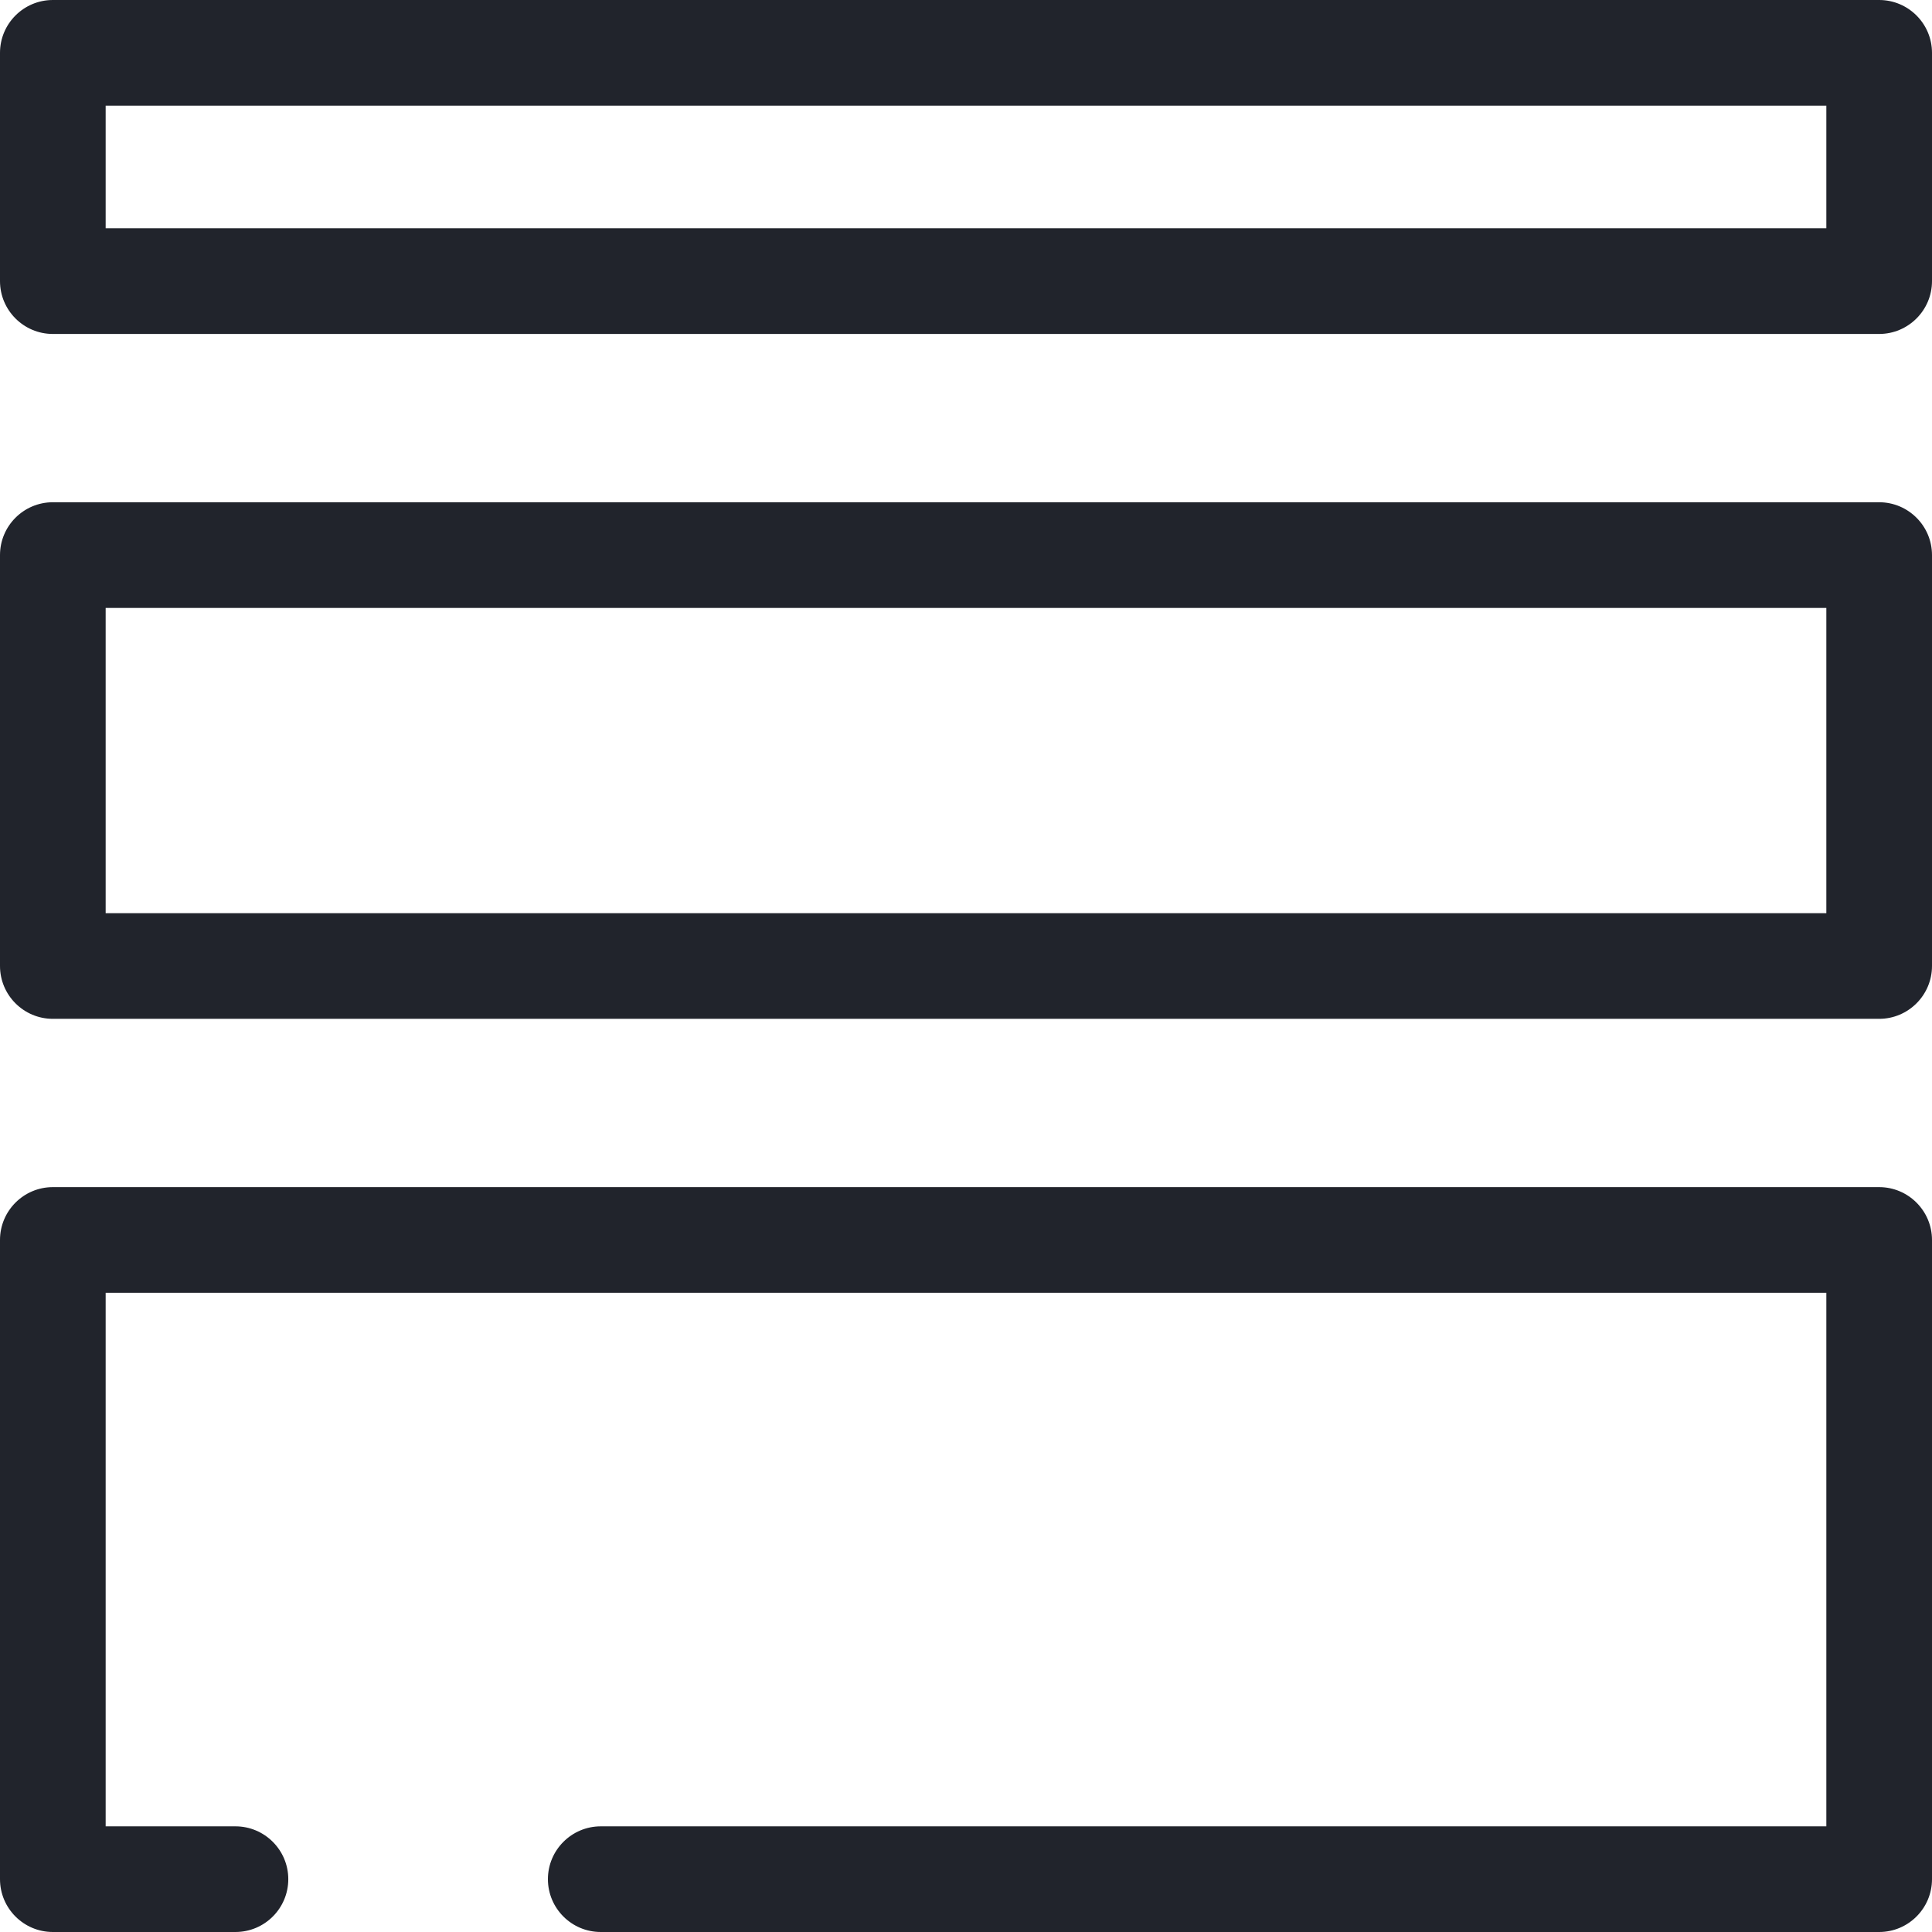
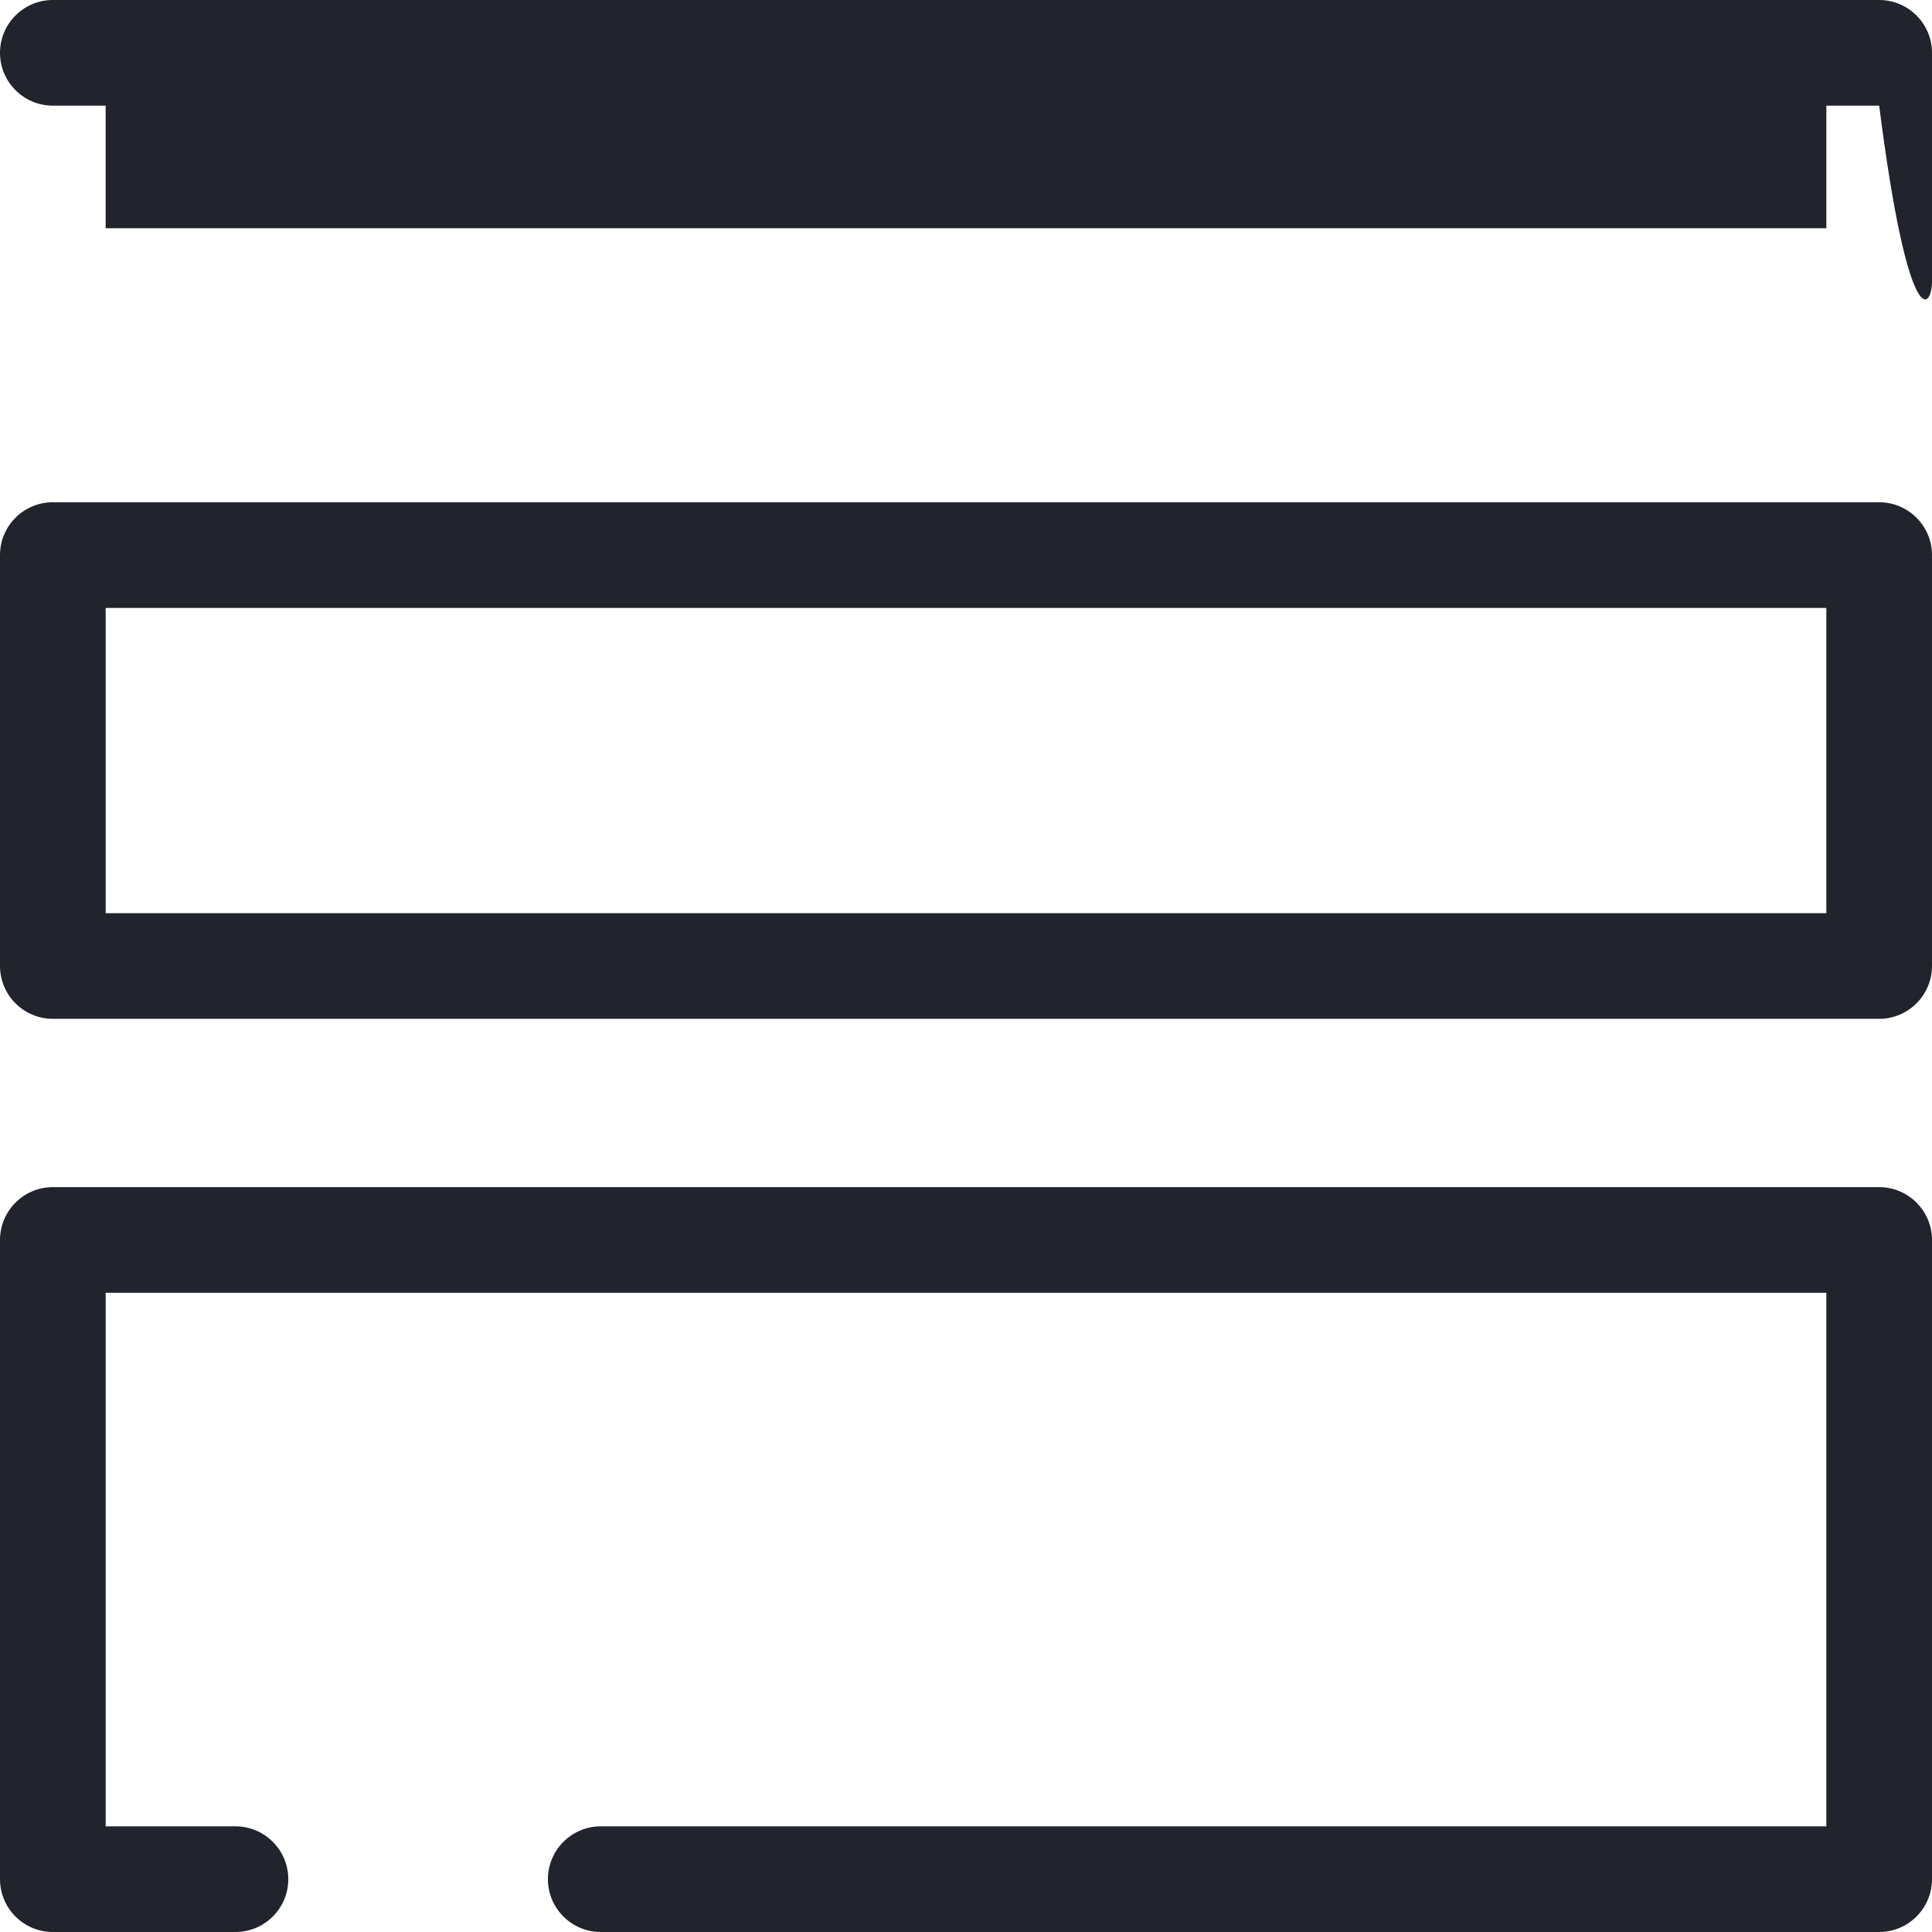
<svg xmlns="http://www.w3.org/2000/svg" version="1.1" id="Слой_1" x="0px" y="0px" width="55px" height="55px" viewBox="0 0 55 55" enable-background="new 0 0 55 55" xml:space="preserve">
  <g>
    <g>
-       <path fill="#21242C" d="M53.496,33.795H1.504C0.674,33.795,0,34.47,0,35.299v18.197C0,54.326,0.674,55,1.504,55h5.199    c0.83,0,1.504-0.674,1.504-1.504c0-0.828-0.674-1.504-1.504-1.504H3.008V36.803h48.984v15.189h-34.89    c-0.83,0-1.504,0.676-1.504,1.504c0,0.83,0.674,1.504,1.504,1.504h36.394C54.325,55,55,54.326,55,53.496V35.299    C55,34.47,54.325,33.795,53.496,33.795z M53.496,14.298H1.504C0.674,14.298,0,14.972,0,15.802V27.5    c0,0.829,0.674,1.504,1.504,1.504h51.992c0.829,0,1.504-0.675,1.504-1.504V15.802C55,14.972,54.325,14.298,53.496,14.298z     M51.992,25.996H3.008v-8.69h48.984V25.996z M53.496,0H1.504C0.674,0,0,0.674,0,1.504v6.499c0,0.829,0.674,1.504,1.504,1.504    h51.992C54.325,9.507,55,8.832,55,8.003V1.504C55,0.674,54.325,0,53.496,0z M51.992,6.498H3.008v-3.49h48.984V6.498z" />
+       <path fill="#21242C" d="M53.496,33.795H1.504C0.674,33.795,0,34.47,0,35.299v18.197C0,54.326,0.674,55,1.504,55h5.199    c0.83,0,1.504-0.674,1.504-1.504c0-0.828-0.674-1.504-1.504-1.504H3.008V36.803h48.984v15.189h-34.89    c-0.83,0-1.504,0.676-1.504,1.504c0,0.83,0.674,1.504,1.504,1.504h36.394C54.325,55,55,54.326,55,53.496V35.299    C55,34.47,54.325,33.795,53.496,33.795z M53.496,14.298H1.504C0.674,14.298,0,14.972,0,15.802V27.5    c0,0.829,0.674,1.504,1.504,1.504h51.992c0.829,0,1.504-0.675,1.504-1.504V15.802C55,14.972,54.325,14.298,53.496,14.298z     M51.992,25.996H3.008v-8.69h48.984V25.996z M53.496,0H1.504C0.674,0,0,0.674,0,1.504c0,0.829,0.674,1.504,1.504,1.504    h51.992C54.325,9.507,55,8.832,55,8.003V1.504C55,0.674,54.325,0,53.496,0z M51.992,6.498H3.008v-3.49h48.984V6.498z" />
    </g>
  </g>
</svg>